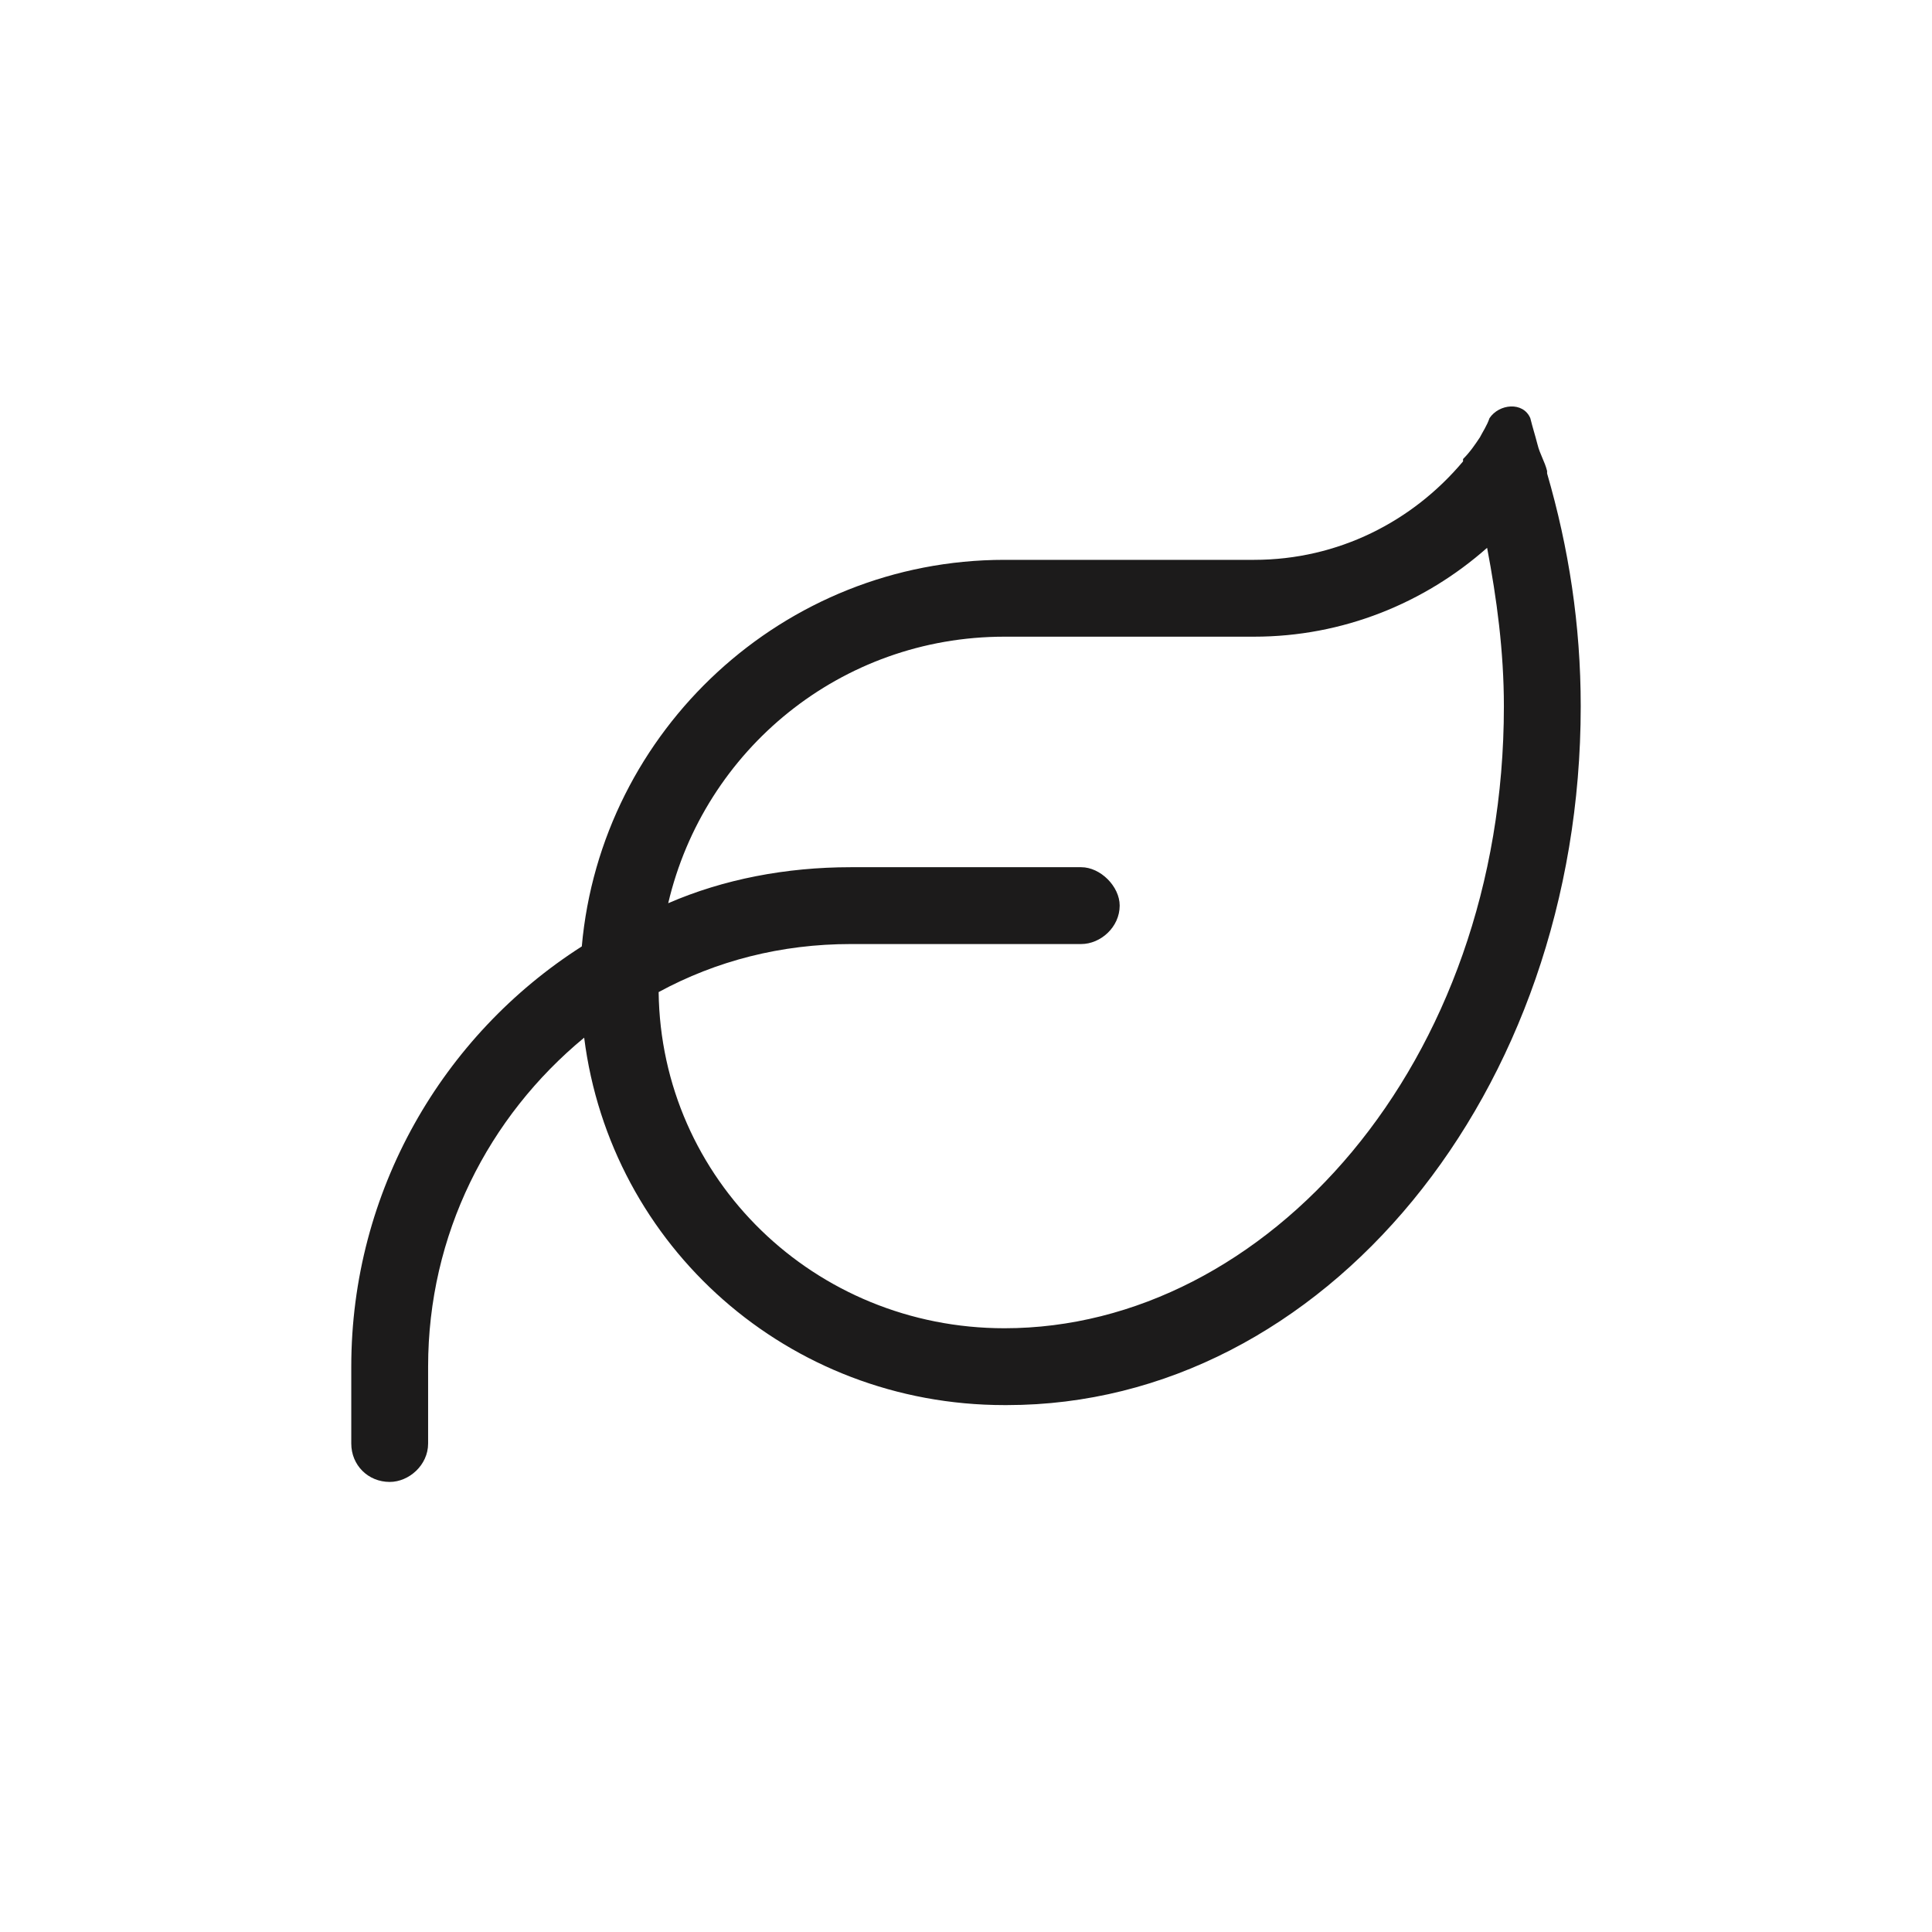
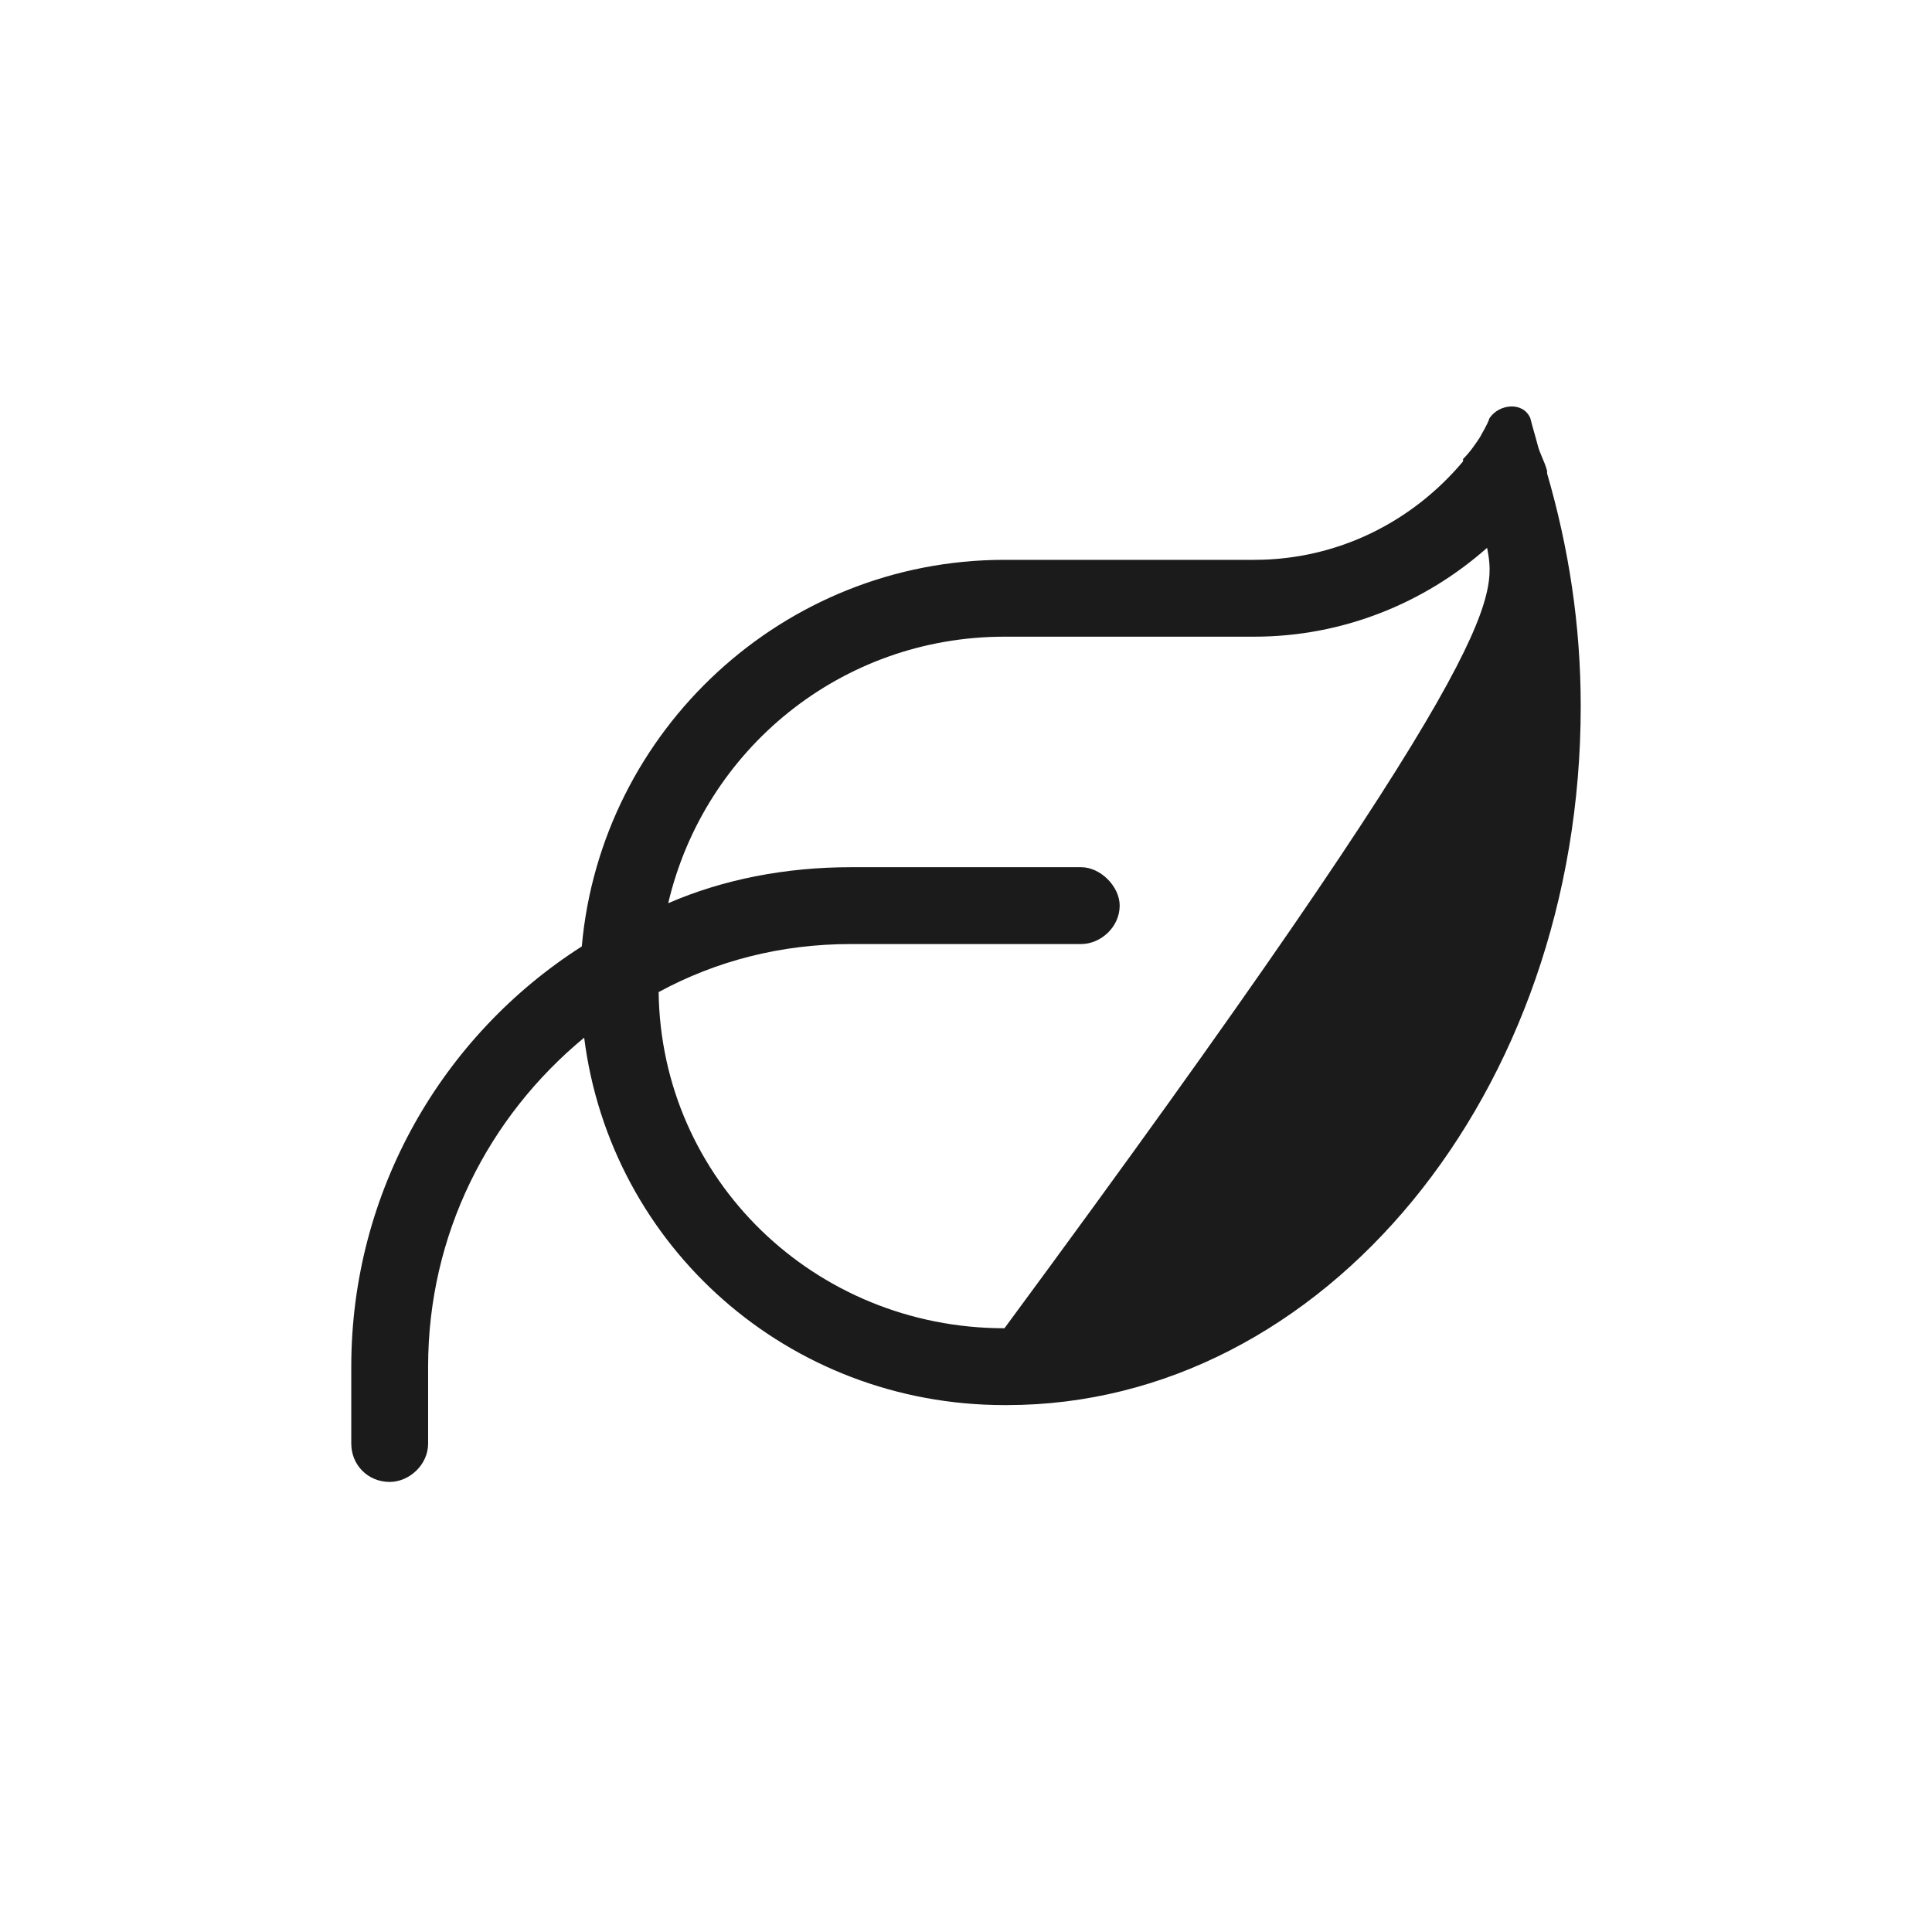
<svg xmlns="http://www.w3.org/2000/svg" width="22" height="22" viewBox="0 0 22 22" fill="none">
-   <path d="M7.609 10.285C8.238 10.012 8.949 9.875 9.688 9.875H12.312C12.531 9.875 12.75 10.094 12.75 10.312C12.75 10.559 12.531 10.75 12.312 10.75H9.688C8.895 10.75 8.156 10.941 7.5 11.297C7.527 13.43 9.277 15.125 11.438 15.125C14.418 15.125 17.125 12.117 17.125 8.043C17.125 7.414 17.043 6.812 16.934 6.238C16.223 6.867 15.293 7.25 14.281 7.25H11.438C9.578 7.25 8.02 8.535 7.609 10.285ZM6.625 10.777C6.844 8.316 8.922 6.375 11.438 6.375H14.281C15.238 6.375 16.086 5.938 16.66 5.254V5.227C16.742 5.145 16.797 5.062 16.852 4.98C16.879 4.926 16.934 4.844 16.961 4.762C17.07 4.598 17.344 4.57 17.426 4.762C17.453 4.871 17.48 4.953 17.508 5.062C17.535 5.172 17.59 5.254 17.617 5.363V5.391C17.863 6.238 18 7.113 18 8.043C18 12.445 15.074 16 11.465 16H11.438C8.977 16 6.953 14.195 6.652 11.816C5.559 12.719 4.875 14.059 4.875 15.562V16.438C4.875 16.684 4.656 16.875 4.438 16.875C4.191 16.875 4 16.684 4 16.438V15.562C4 13.566 5.039 11.789 6.625 10.777Z" fill="#1C1B1B" />
+   <path d="M7.609 10.285C8.238 10.012 8.949 9.875 9.688 9.875H12.312C12.531 9.875 12.75 10.094 12.75 10.312C12.75 10.559 12.531 10.75 12.312 10.75H9.688C8.895 10.75 8.156 10.941 7.5 11.297C7.527 13.43 9.277 15.125 11.438 15.125C17.125 7.414 17.043 6.812 16.934 6.238C16.223 6.867 15.293 7.25 14.281 7.25H11.438C9.578 7.25 8.02 8.535 7.609 10.285ZM6.625 10.777C6.844 8.316 8.922 6.375 11.438 6.375H14.281C15.238 6.375 16.086 5.938 16.66 5.254V5.227C16.742 5.145 16.797 5.062 16.852 4.98C16.879 4.926 16.934 4.844 16.961 4.762C17.07 4.598 17.344 4.57 17.426 4.762C17.453 4.871 17.48 4.953 17.508 5.062C17.535 5.172 17.59 5.254 17.617 5.363V5.391C17.863 6.238 18 7.113 18 8.043C18 12.445 15.074 16 11.465 16H11.438C8.977 16 6.953 14.195 6.652 11.816C5.559 12.719 4.875 14.059 4.875 15.562V16.438C4.875 16.684 4.656 16.875 4.438 16.875C4.191 16.875 4 16.684 4 16.438V15.562C4 13.566 5.039 11.789 6.625 10.777Z" fill="#1C1B1B" />
</svg>